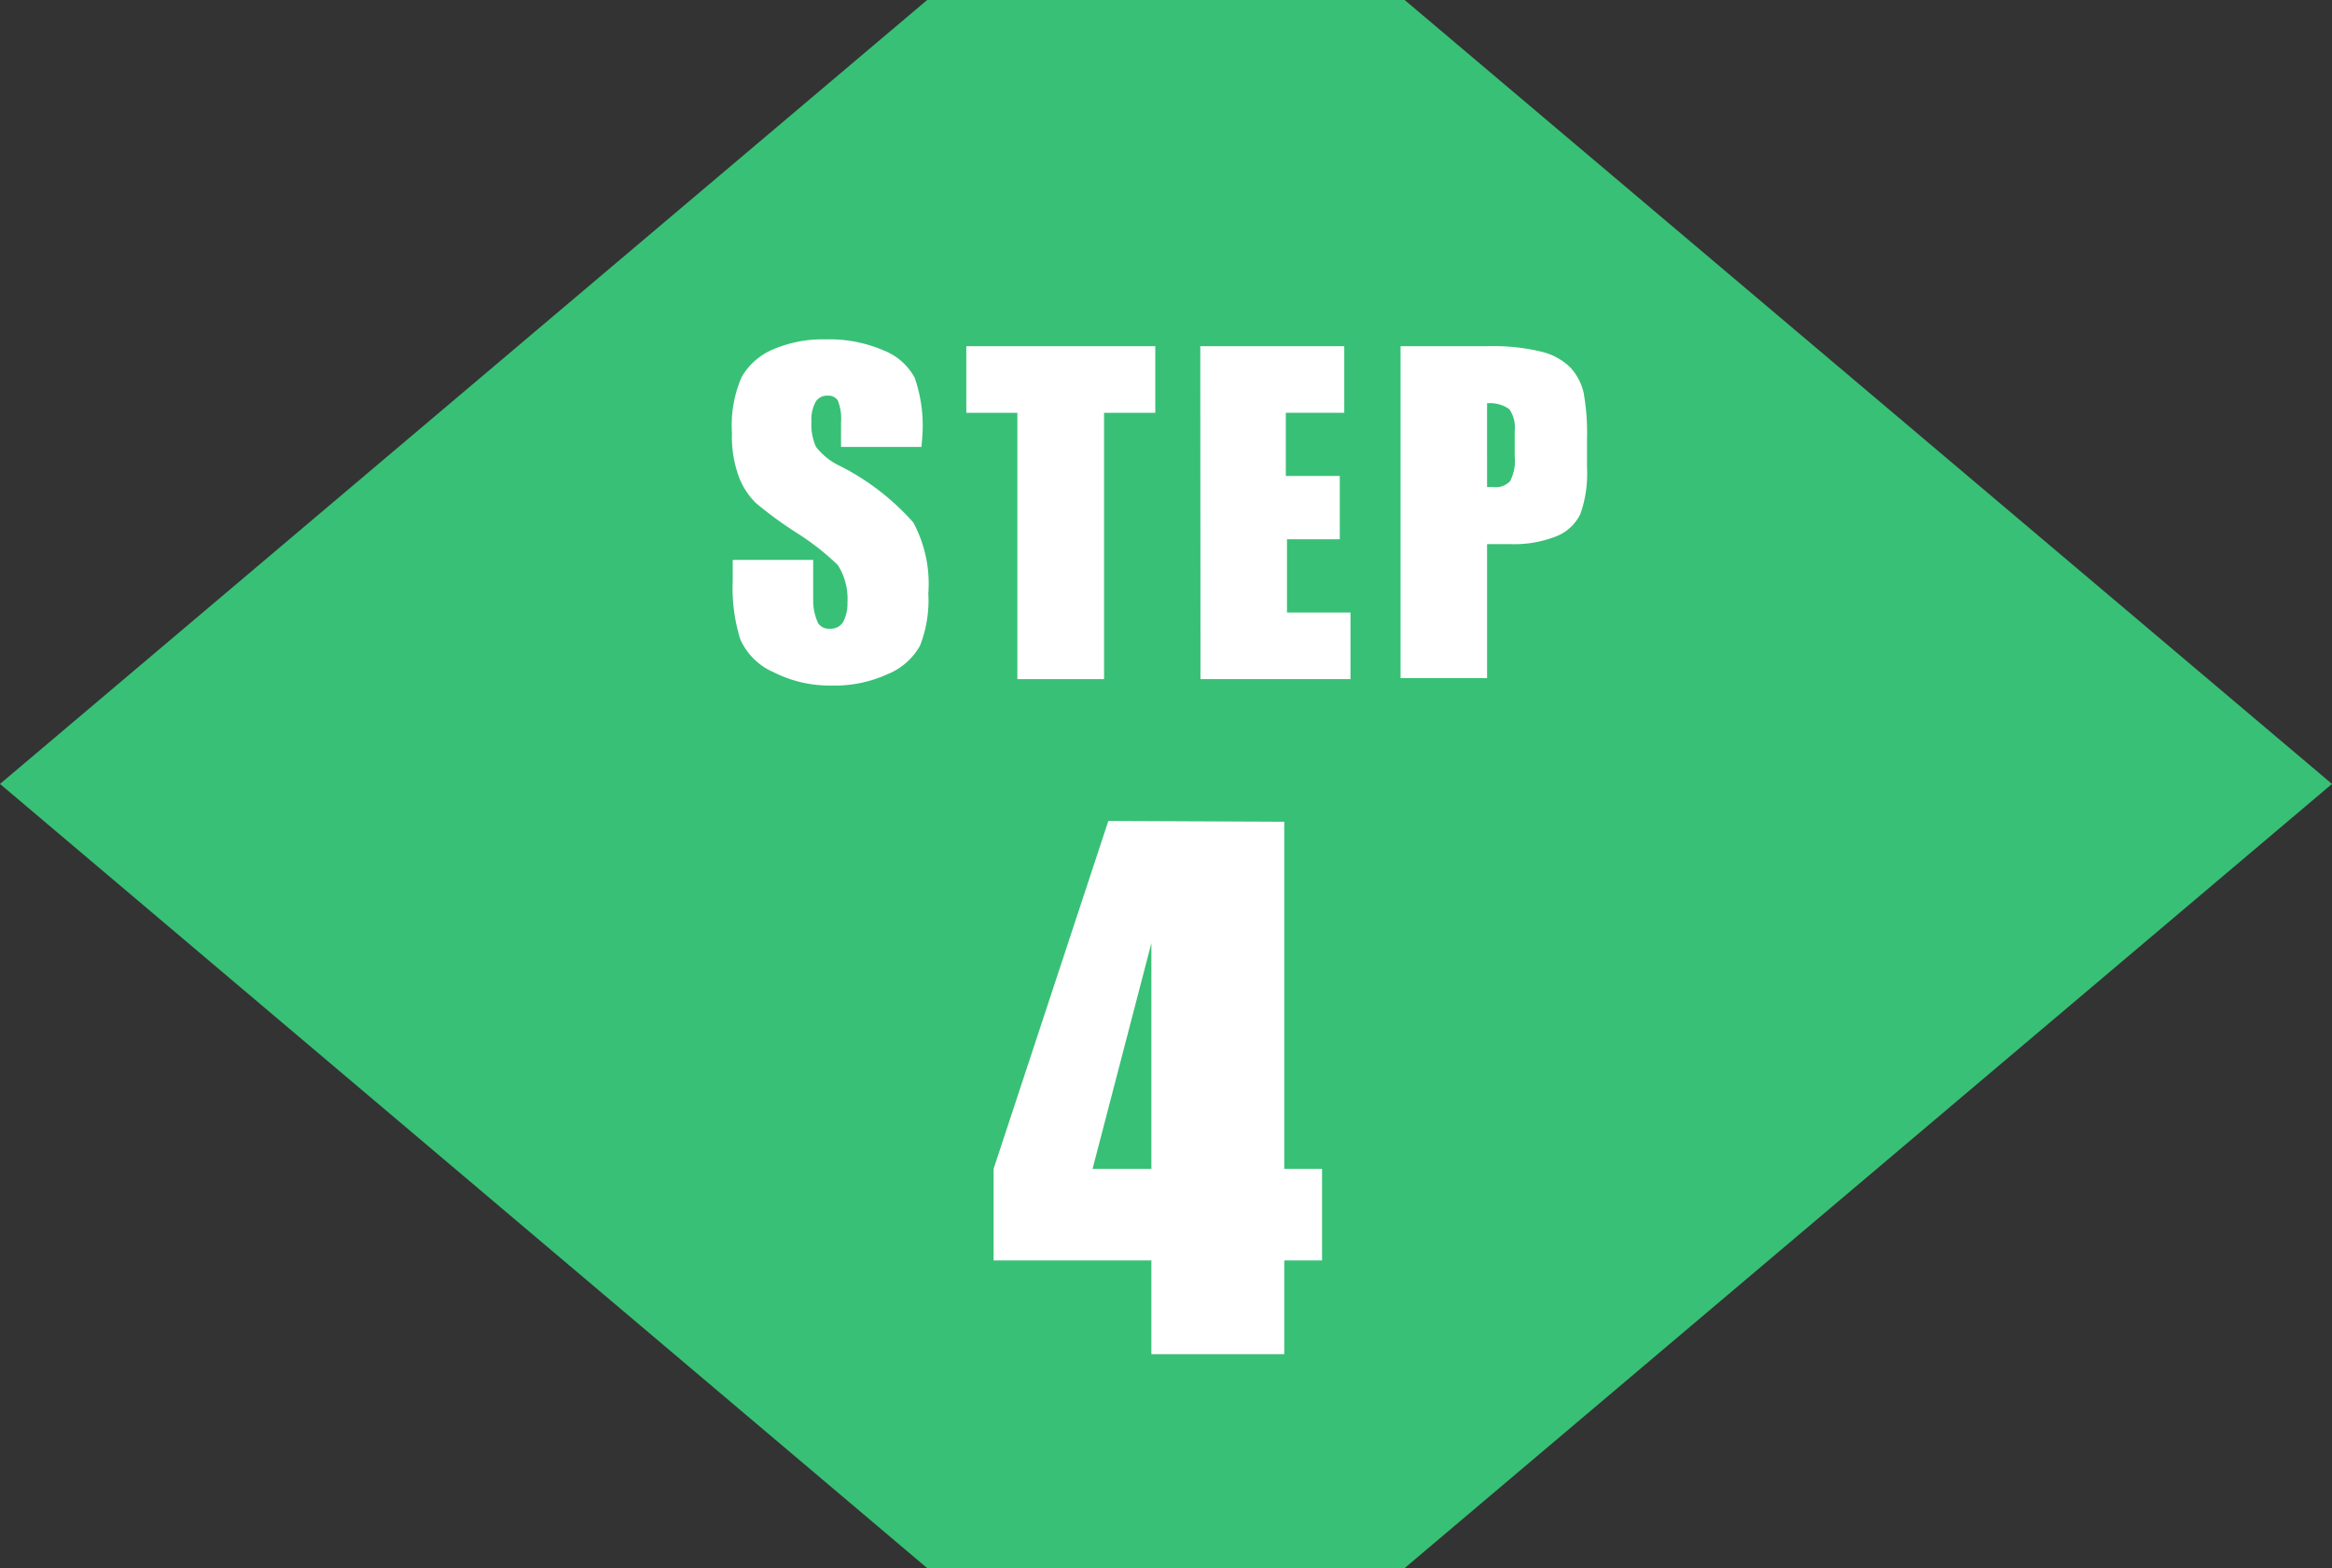
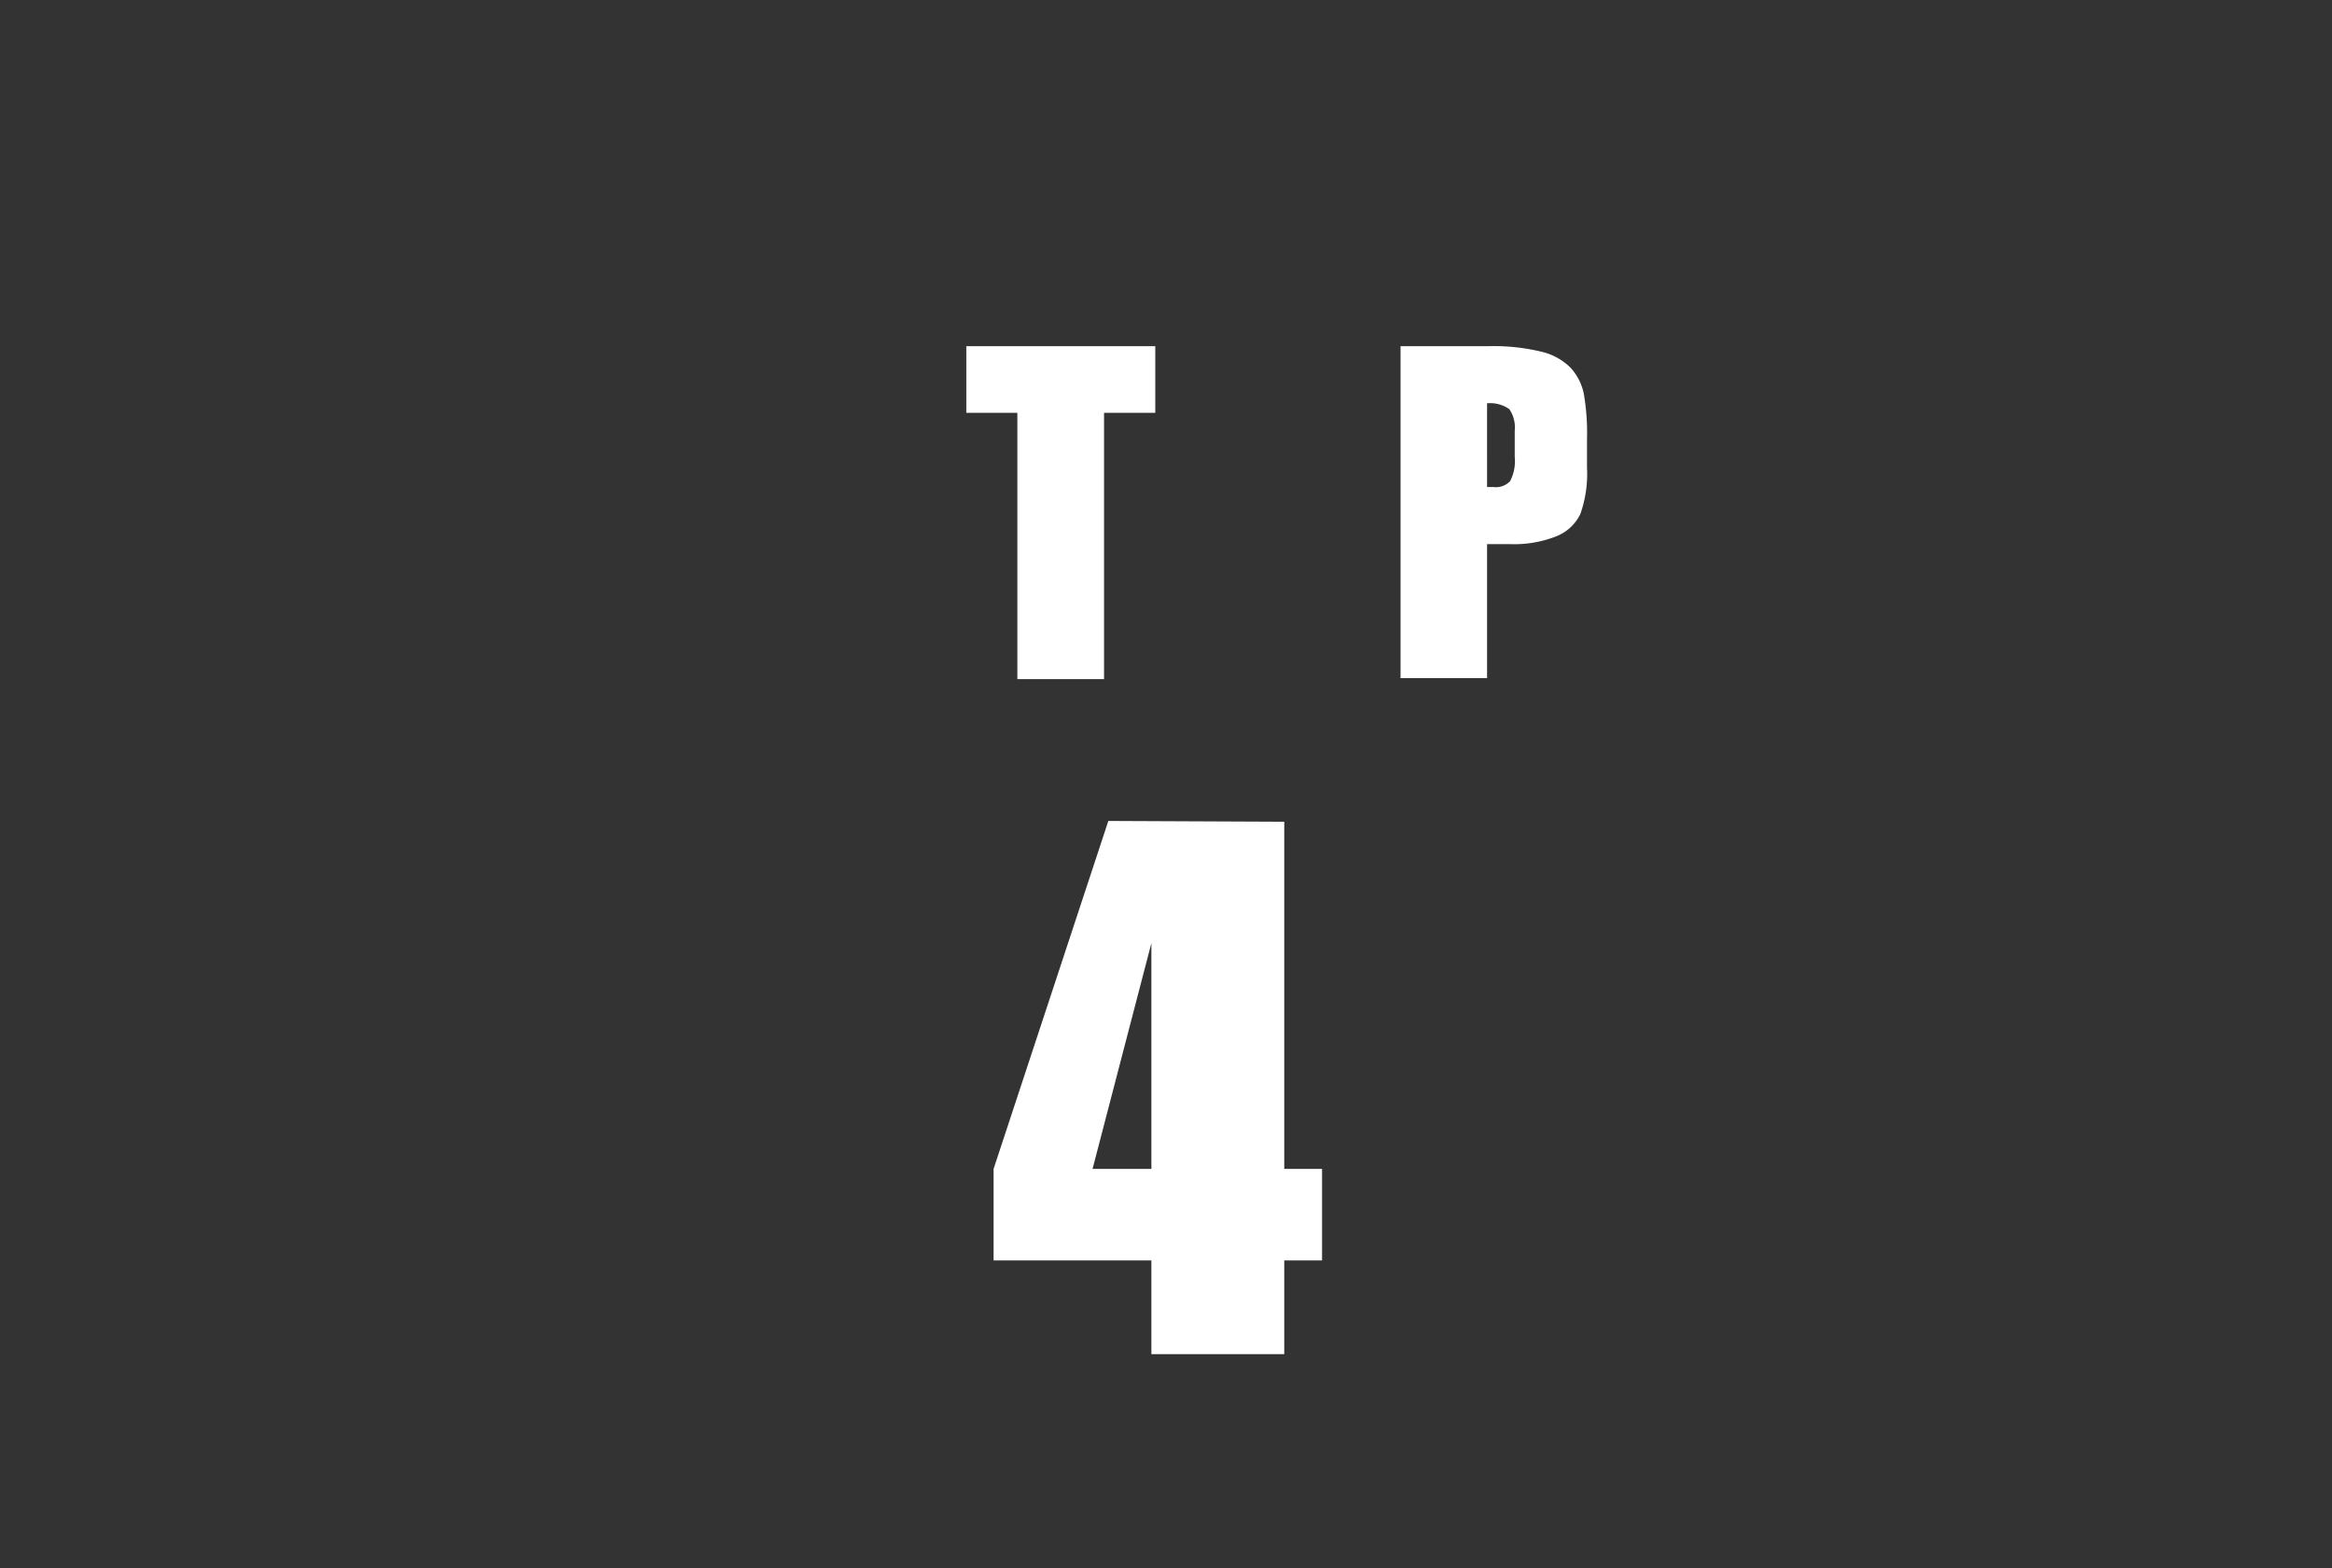
<svg xmlns="http://www.w3.org/2000/svg" viewBox="0 0 119.7 80.49">
  <rect x="0" y="0" width="119.7" height="80.49" fill="#333333" stroke="none" />
  <defs>
    <style>.cls-1{fill:#38c076;}.cls-2{fill:#fff;}</style>
  </defs>
  <title>アセット 5</title>
  <g id="レイヤー_2" data-name="レイヤー 2">
    <g id="レイヤー_1-2" data-name="レイヤー 1">
-       <polygon class="cls-1" points="72.1 0 47.59 0 0 40.24 47.59 80.49 72.1 80.49 119.7 40.24 72.1 0" />
-       <path class="cls-2" d="M47.3,22.94H43.17V21.68A2.48,2.48,0,0,0,43,20.55a.58.58,0,0,0-.53-.24.67.67,0,0,0-.61.33,1.9,1.9,0,0,0-.21,1,2.81,2.81,0,0,0,.23,1.29,3.36,3.36,0,0,0,1.26,1,12.67,12.67,0,0,1,3.74,2.89,6.63,6.63,0,0,1,.77,3.64,6.38,6.38,0,0,1-.43,2.69,3.34,3.34,0,0,1-1.65,1.45,6.53,6.53,0,0,1-2.85.59,6.37,6.37,0,0,1-3-.68A3.31,3.31,0,0,1,38,32.82a8.82,8.82,0,0,1-.39-3V28.74h4.13v2.08A2.74,2.74,0,0,0,42,32a.67.67,0,0,0,.62.27.72.72,0,0,0,.66-.35,2,2,0,0,0,.22-1A3.2,3.2,0,0,0,43,29,13.14,13.14,0,0,0,41,27.42a20.37,20.37,0,0,1-2.19-1.59,3.72,3.72,0,0,1-.89-1.37,6,6,0,0,1-.35-2.24,6.21,6.21,0,0,1,.5-2.87,3.37,3.37,0,0,1,1.62-1.42,6.46,6.46,0,0,1,2.7-.51,7,7,0,0,1,2.95.56,3.09,3.09,0,0,1,1.61,1.41,7.46,7.46,0,0,1,.4,2.89Z" />
      <path class="cls-2" d="M59.3,17.77v3.42H56.67V34.86H52.22V21.19H49.6V17.77Z" />
-       <path class="cls-2" d="M61.61,17.77H69v3.42h-3v3.24h2.77v3.25H66.06v3.76h3.26v3.42h-7.7Z" />
      <path class="cls-2" d="M71.89,17.77h4.47a10.51,10.51,0,0,1,2.79.29,3.12,3.12,0,0,1,1.47.82,2.83,2.83,0,0,1,.67,1.3,11.74,11.74,0,0,1,.17,2.37V24a6.19,6.19,0,0,1-.34,2.38,2.31,2.31,0,0,1-1.24,1.15,5.86,5.86,0,0,1-2.36.4H76.33v6.88H71.89Zm4.44,2.92V25h.33a1,1,0,0,0,.85-.3,2.21,2.21,0,0,0,.24-1.25V22.1A1.64,1.64,0,0,0,77.47,21,1.72,1.72,0,0,0,76.33,20.7Z" />
      <path class="cls-2" d="M65.92,42.18V60h1.94V64.7H65.92v4.81H59.1V64.7H51V60l5.89-17.86ZM59.1,60V48.41L56.08,60Z" />
    </g>
  </g>
</svg>